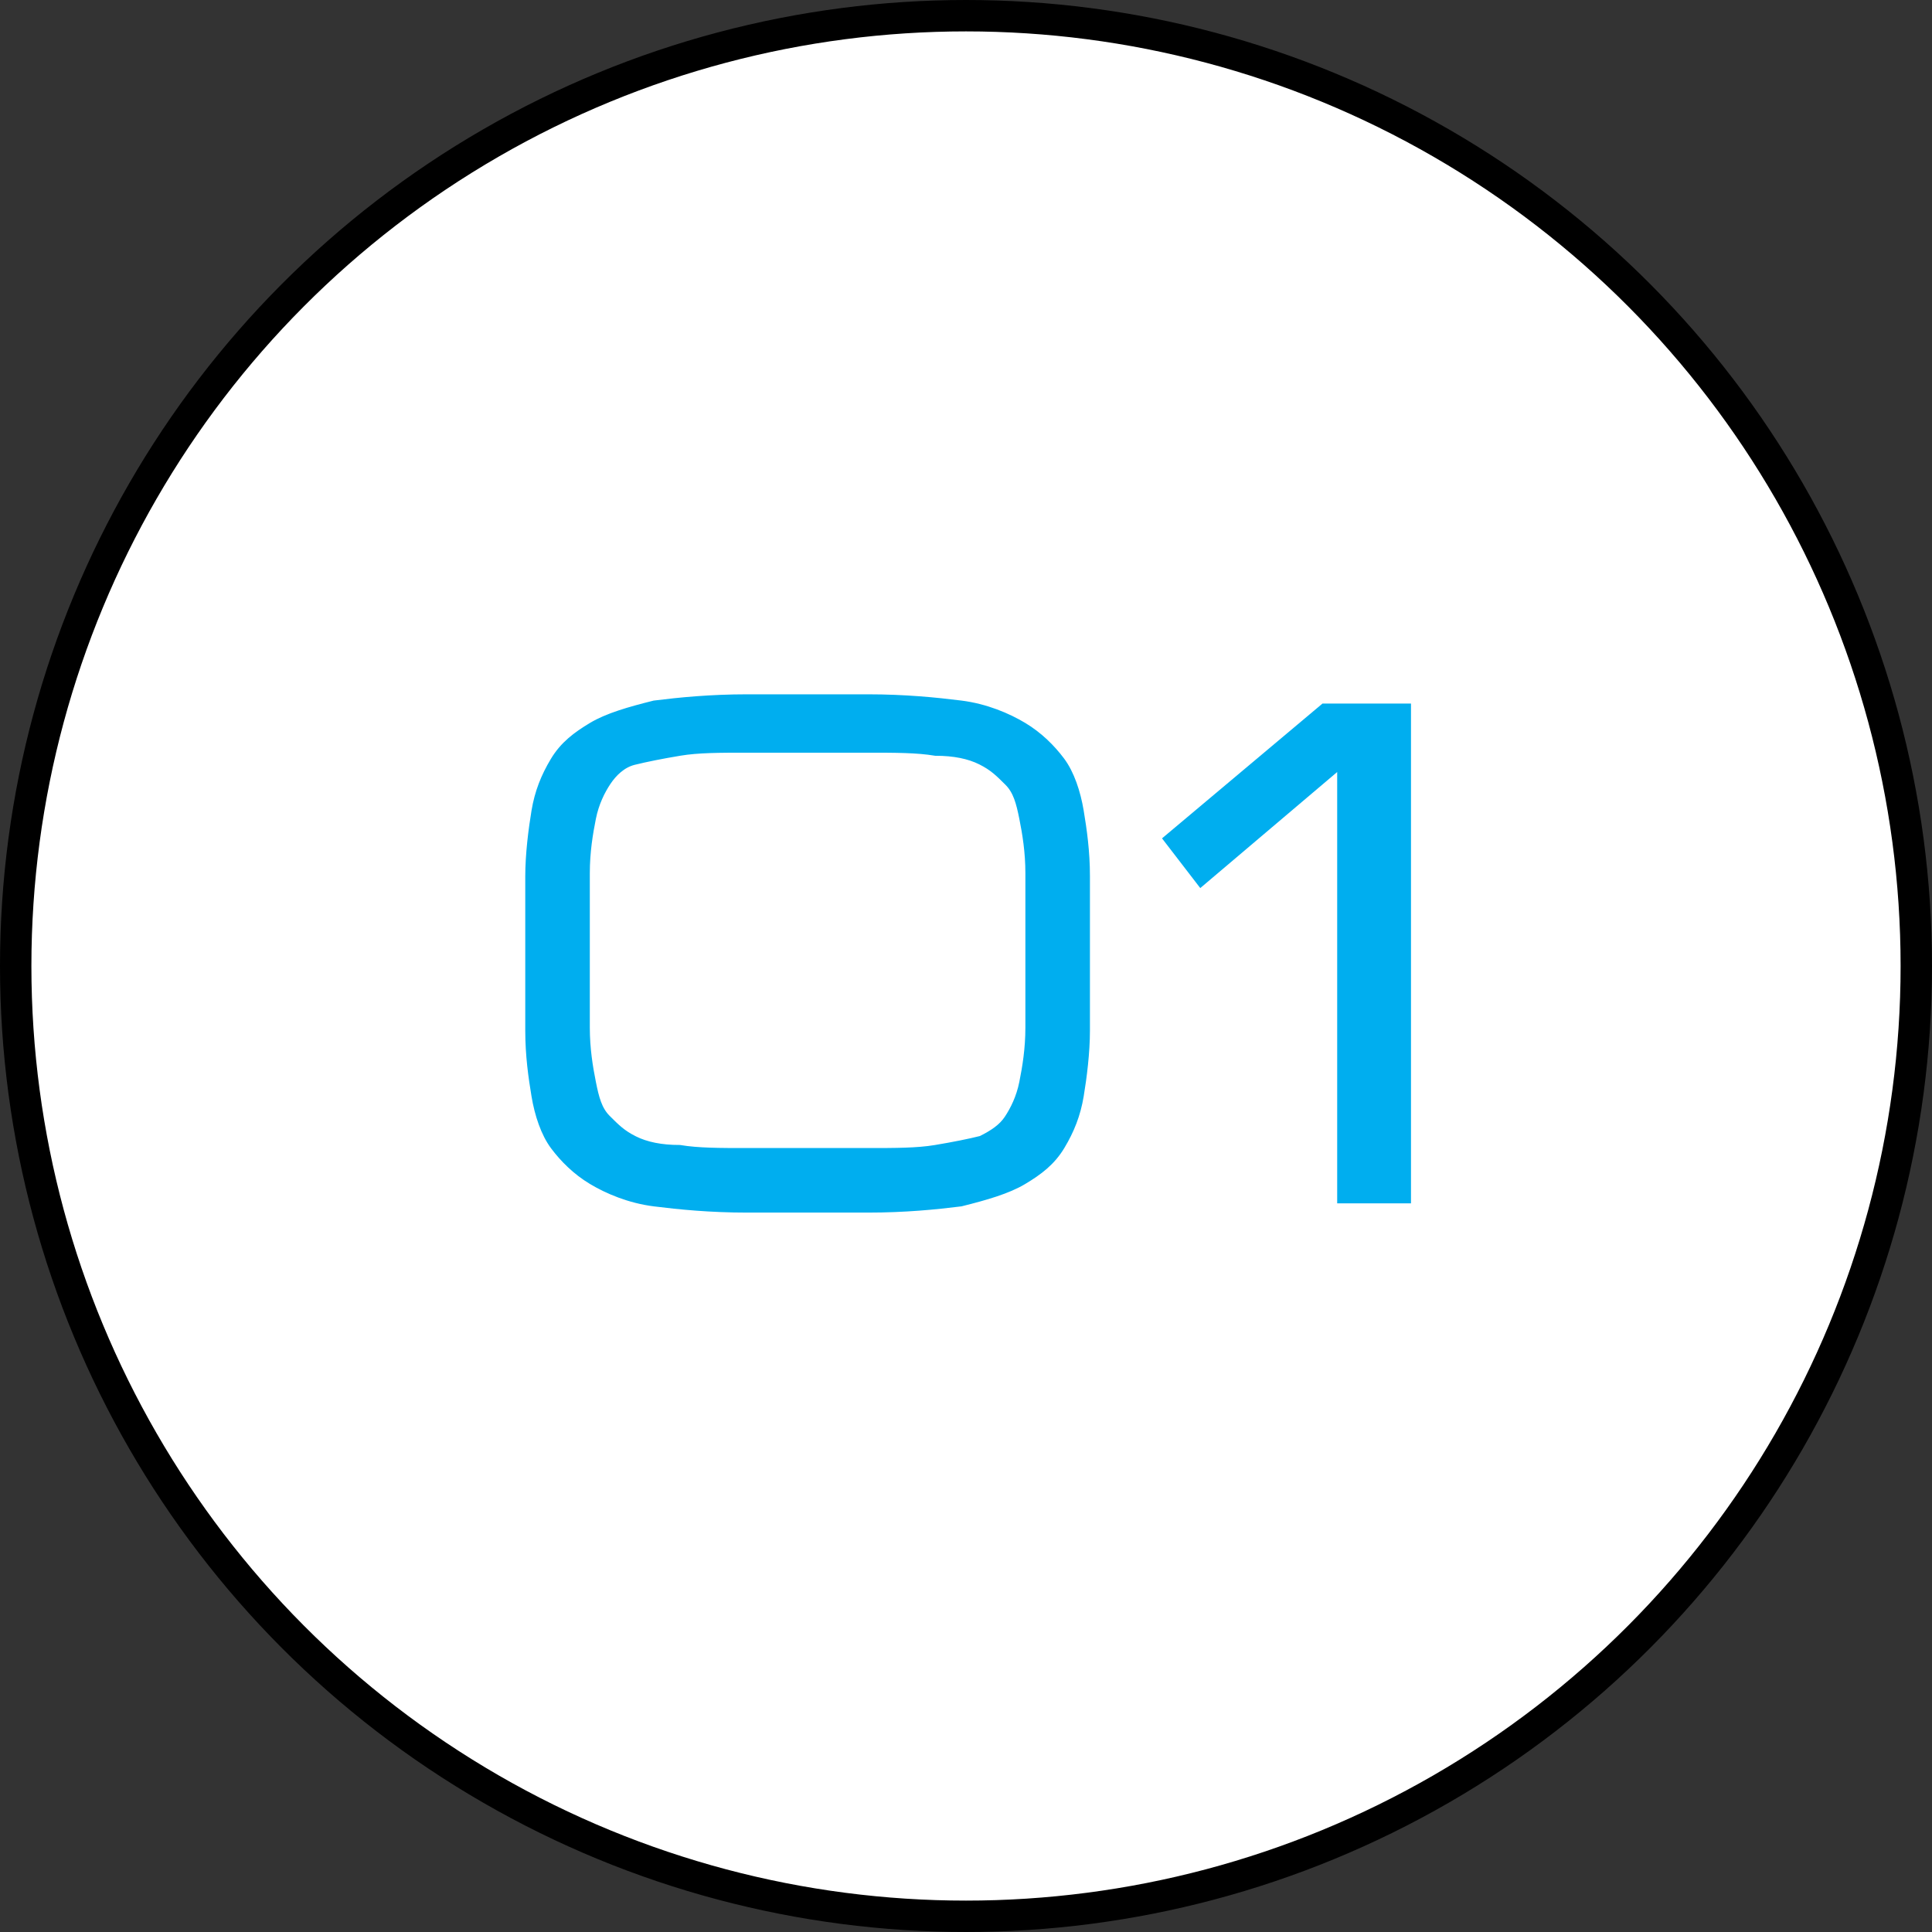
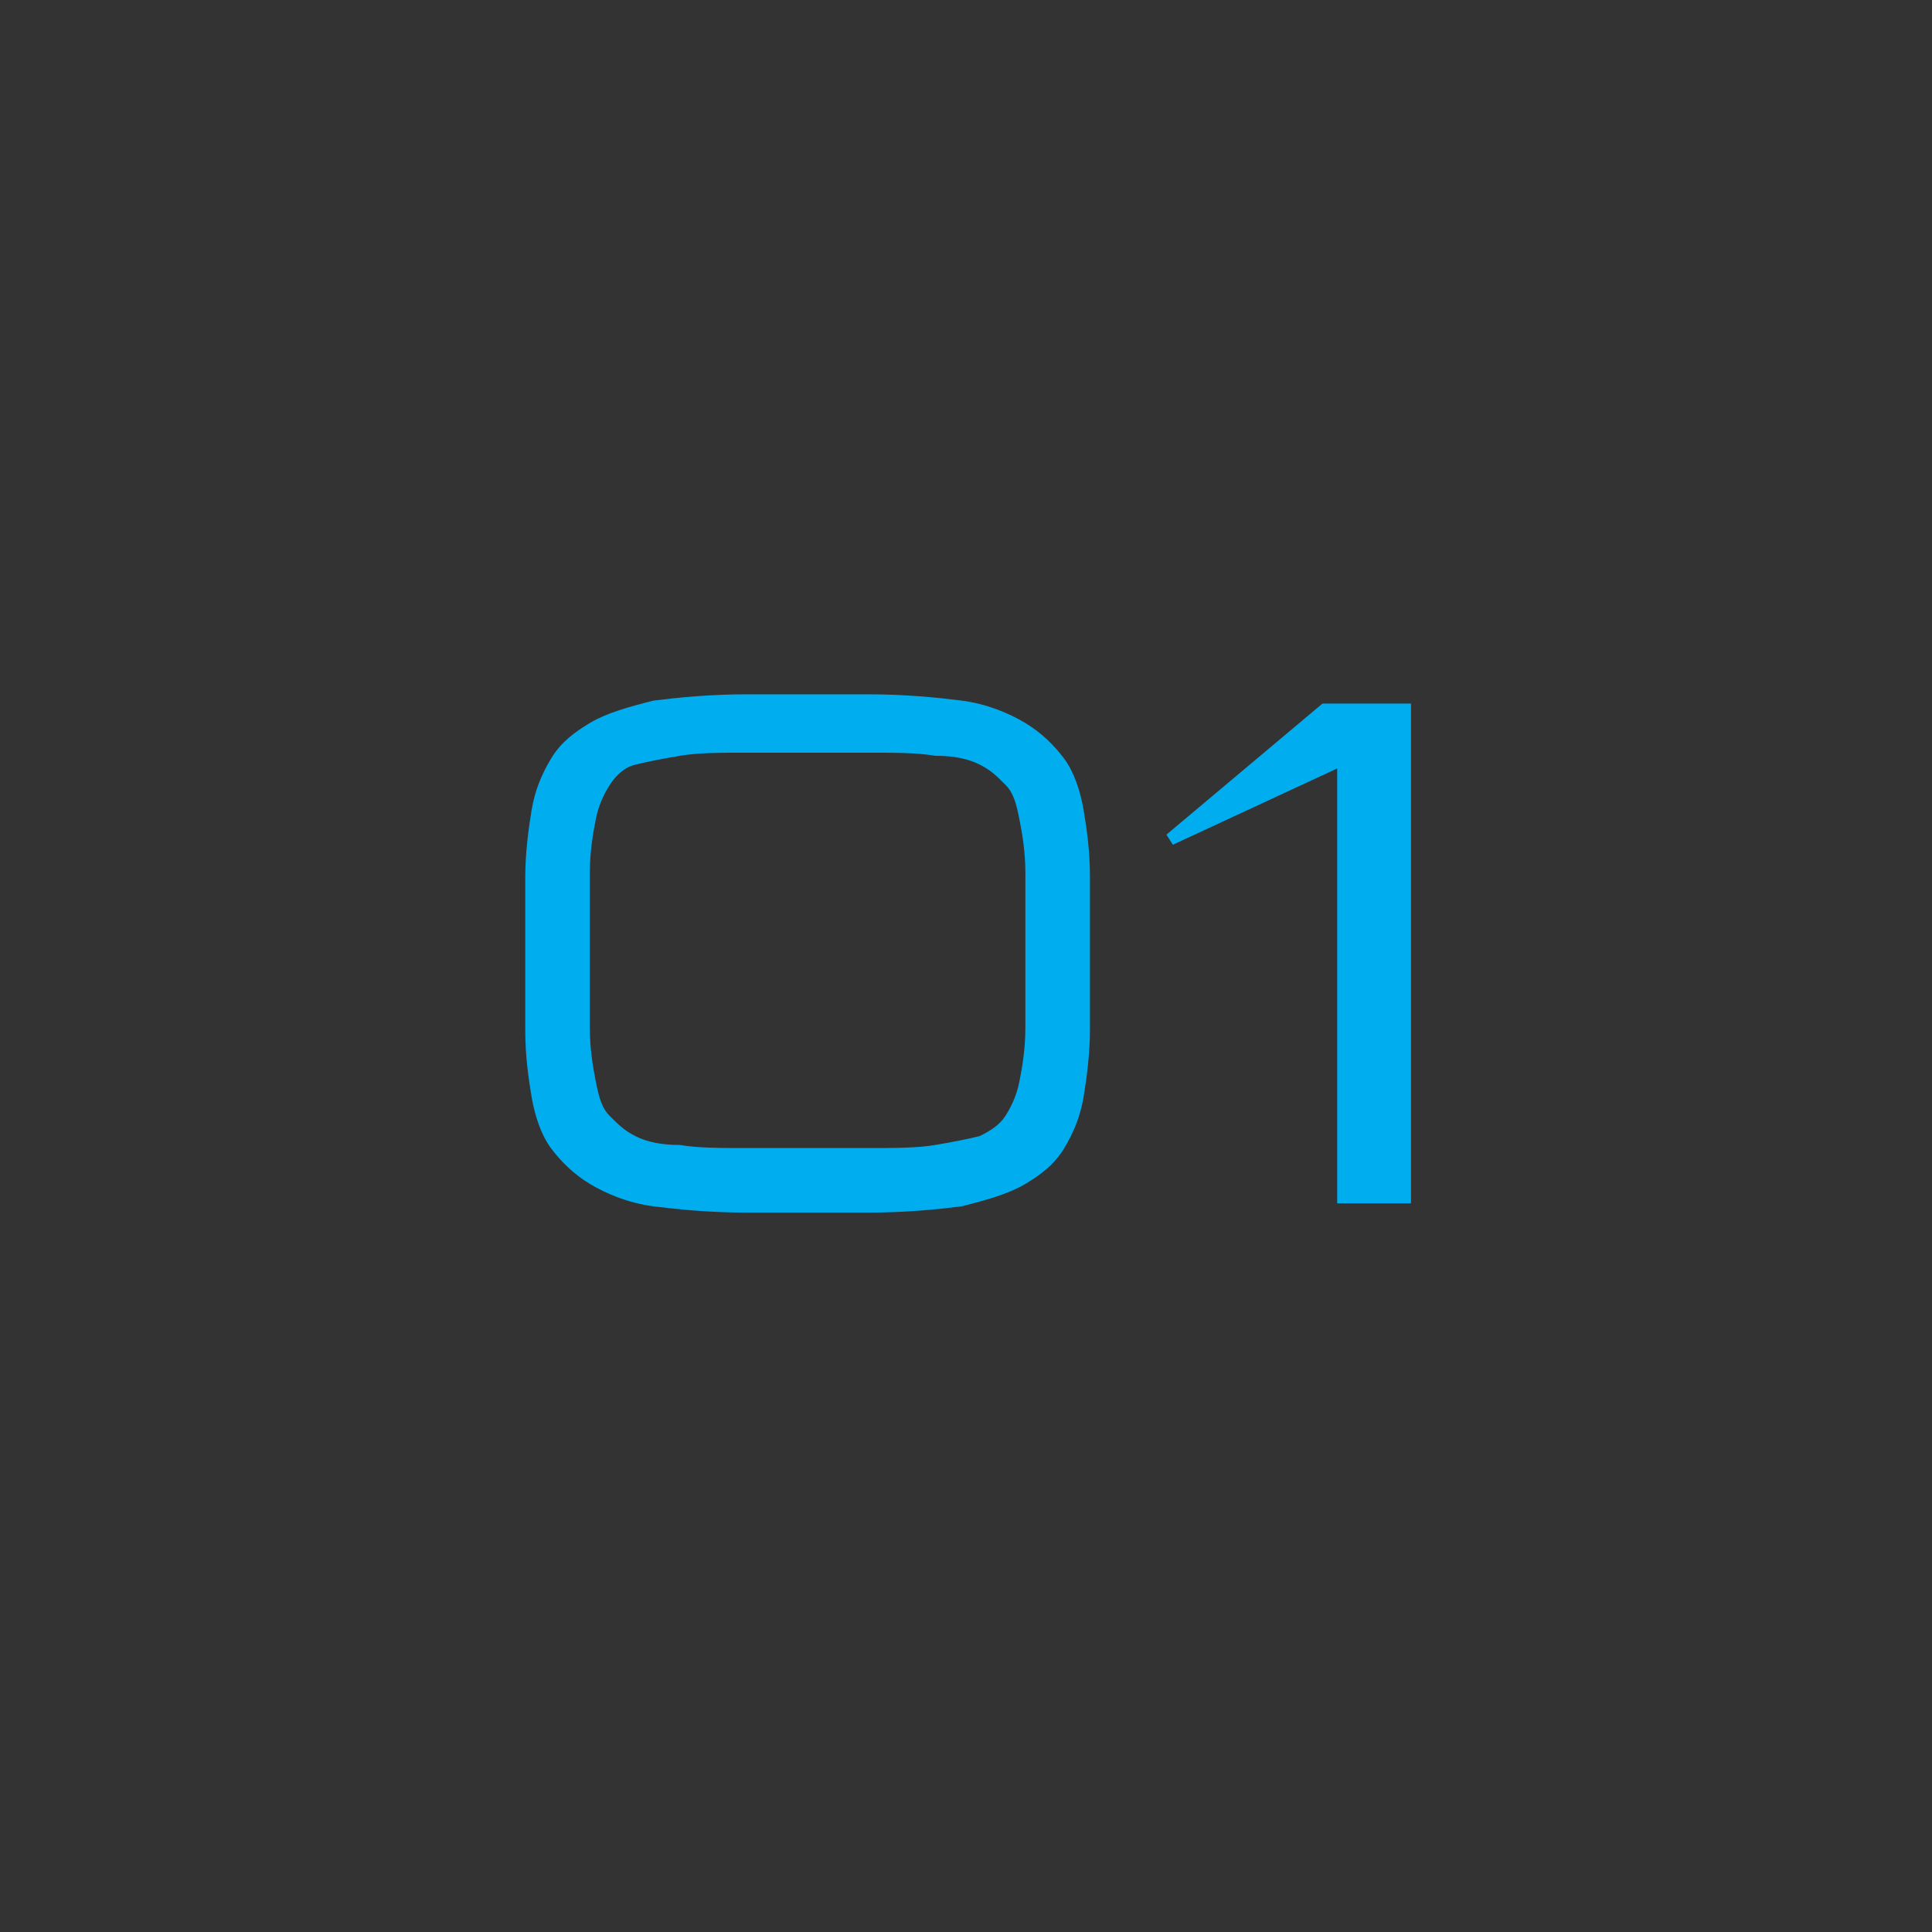
<svg xmlns="http://www.w3.org/2000/svg" width="80" height="80" viewBox="0 0 80 80" fill="none">
  <rect x="0" y="0" width="80" height="80" fill="#333333" stroke="none" />
-   <circle cx="40" cy="40" r="39.35" fill="white" stroke="black" stroke-width="1.3" />
  <path d="M35.934 29C37.468 29 38.746 29.128 39.769 29.256C40.791 29.383 41.686 29.767 42.325 30.15C42.964 30.534 43.476 31.045 43.859 31.556C44.243 32.068 44.498 32.834 44.626 33.601C44.754 34.368 44.882 35.263 44.882 36.285C44.882 37.308 44.882 38.33 44.882 39.481C44.882 40.631 44.882 41.781 44.882 42.676C44.882 43.571 44.754 44.593 44.626 45.36C44.498 46.127 44.243 46.766 43.859 47.405C43.476 48.044 42.964 48.428 42.325 48.811C41.686 49.194 40.791 49.45 39.769 49.706C38.746 49.834 37.468 49.961 35.934 49.961H30.948C29.414 49.961 28.136 49.834 27.113 49.706C26.091 49.578 25.196 49.194 24.557 48.811C23.918 48.428 23.406 47.916 23.023 47.405C22.639 46.894 22.384 46.127 22.256 45.36C22.128 44.593 22 43.699 22 42.676C22 41.654 22 40.631 22 39.481C22 38.33 22 37.18 22 36.285C22 35.391 22.128 34.368 22.256 33.601C22.384 32.834 22.639 32.195 23.023 31.556C23.406 30.917 23.918 30.534 24.557 30.15C25.196 29.767 26.091 29.511 27.113 29.256C28.136 29.128 29.414 29 30.948 29H35.934V29ZM35.934 47.788C37.084 47.788 37.979 47.788 38.746 47.661C39.513 47.533 40.152 47.405 40.663 47.277C41.175 47.022 41.558 46.766 41.814 46.383C42.069 45.999 42.325 45.488 42.453 44.849C42.581 44.21 42.709 43.443 42.709 42.548C42.709 41.654 42.709 40.503 42.709 39.353C42.709 38.203 42.709 37.052 42.709 36.157C42.709 35.263 42.581 34.496 42.453 33.857C42.325 33.218 42.197 32.707 41.814 32.323C41.43 31.94 41.175 31.684 40.663 31.428C40.152 31.173 39.513 31.045 38.746 31.045C37.979 30.917 37.084 30.917 35.934 30.917H30.948C29.798 30.917 28.903 30.917 28.136 31.045C27.369 31.173 26.73 31.301 26.218 31.428C25.707 31.556 25.324 31.94 25.068 32.323C24.812 32.707 24.557 33.218 24.429 33.857C24.301 34.496 24.173 35.263 24.173 36.157C24.173 37.052 24.173 38.203 24.173 39.353C24.173 40.503 24.173 41.654 24.173 42.548C24.173 43.443 24.301 44.21 24.429 44.849C24.557 45.488 24.684 45.999 25.068 46.383C25.451 46.766 25.707 47.022 26.218 47.277C26.73 47.533 27.369 47.661 28.136 47.661C28.903 47.788 29.798 47.788 30.948 47.788H35.934Z" fill="#00AEEF" stroke="#00AEEF" stroke-width="0.5" />
-   <path d="M54.852 29.383H58.176V49.578H55.62V31.428L49.739 36.413L48.461 34.752L54.852 29.383Z" fill="#00AEEF" stroke="#00AEEF" stroke-width="0.5" />
+   <path d="M54.852 29.383H58.176V49.578H55.62V31.428L48.461 34.752L54.852 29.383Z" fill="#00AEEF" stroke="#00AEEF" stroke-width="0.5" />
</svg>